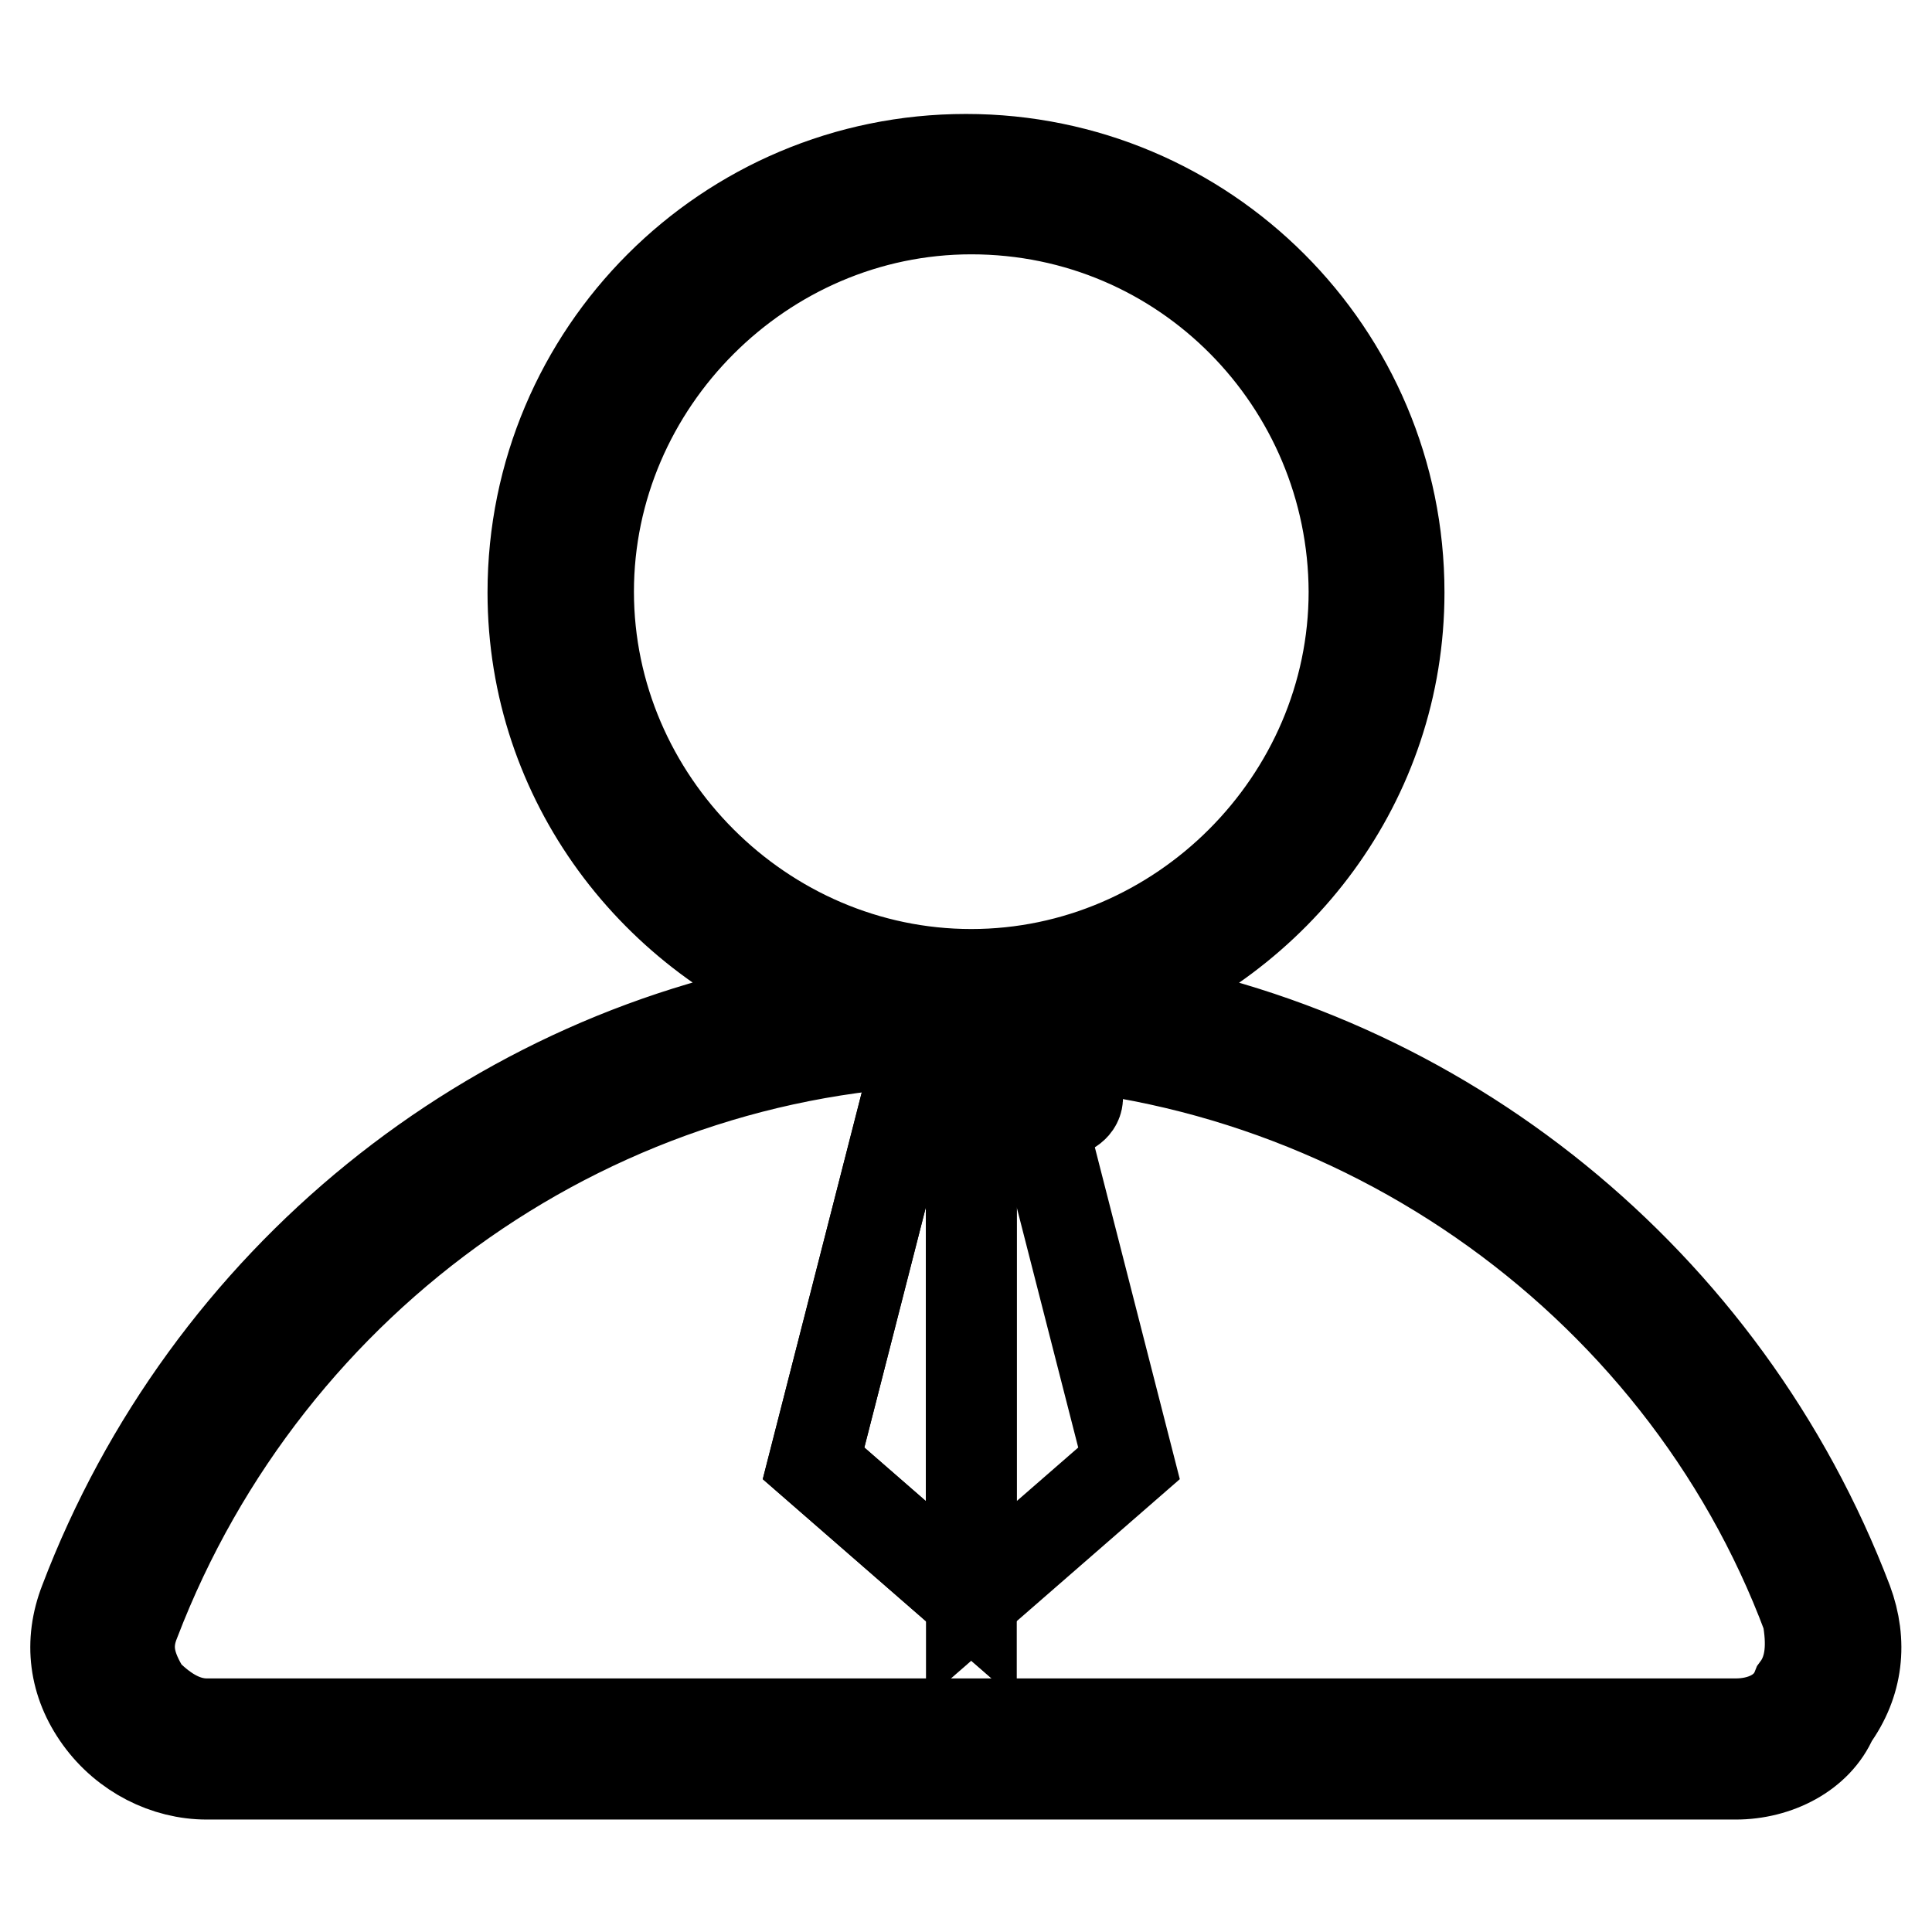
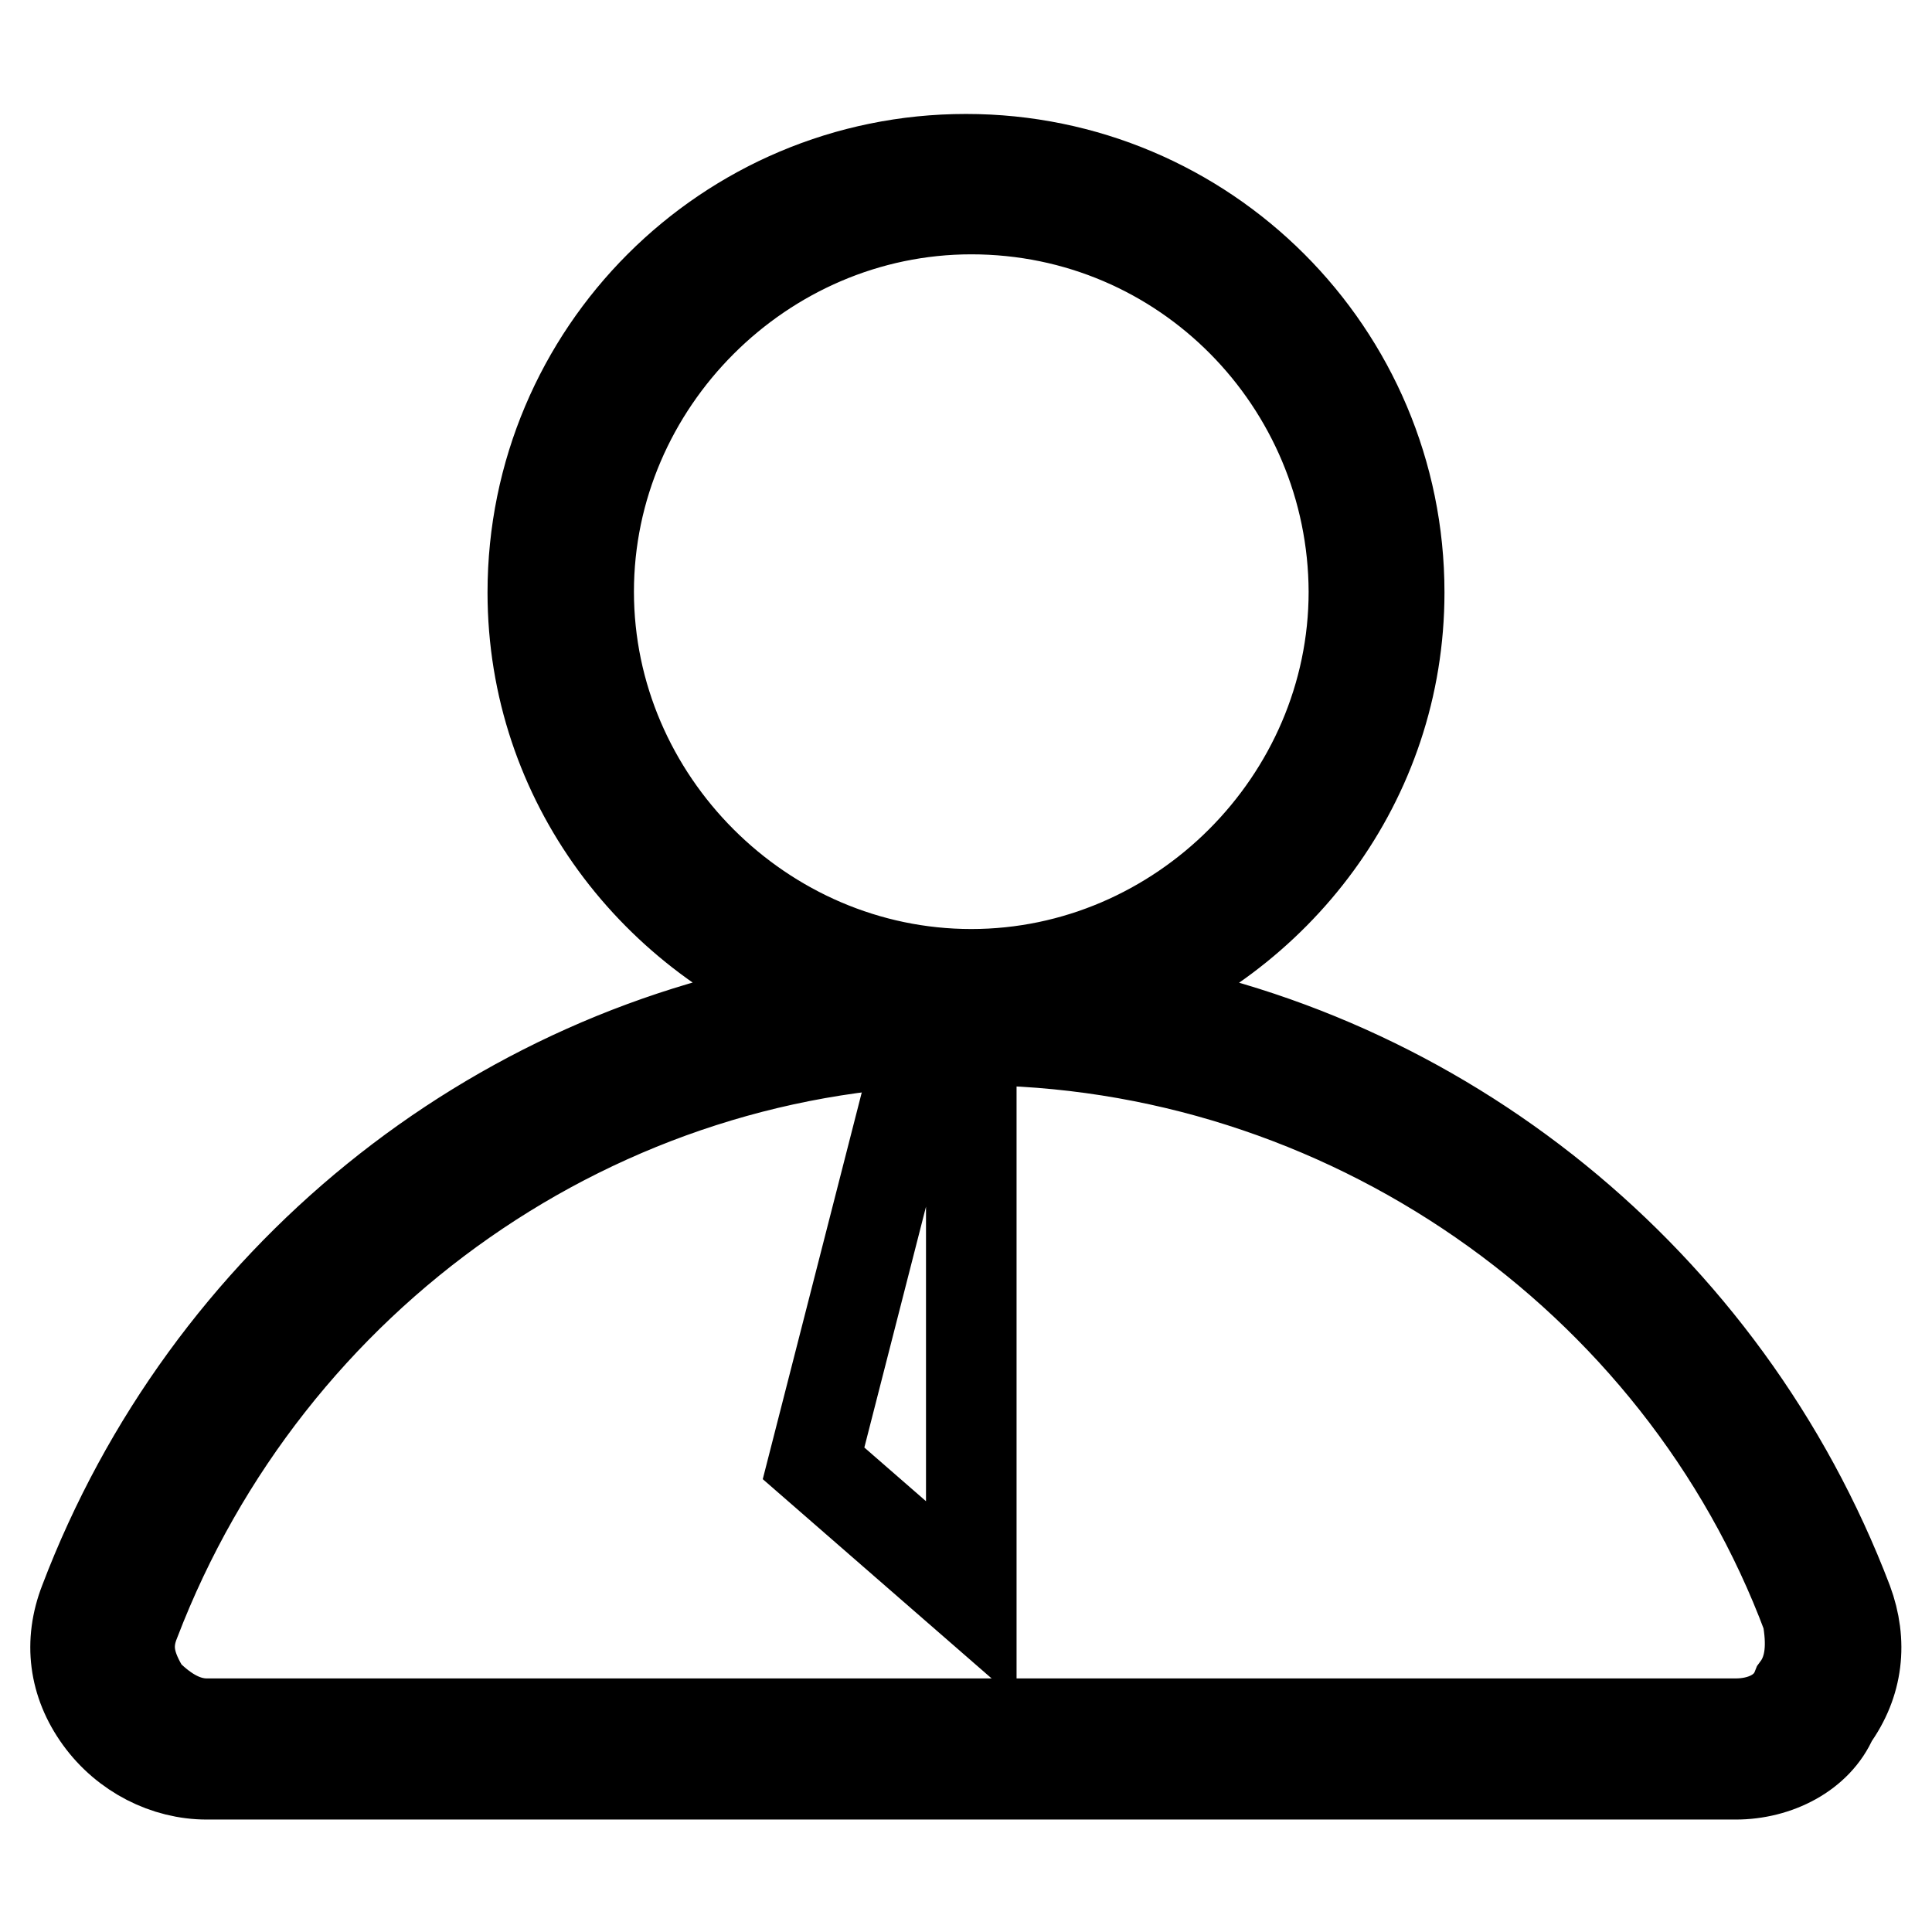
<svg xmlns="http://www.w3.org/2000/svg" version="1.1" x="0px" y="0px" viewBox="0 0 256 256" enable-background="new 0 0 256 256" xml:space="preserve">
  <g>
    <path stroke-width="12" fill-opacity="0" stroke="#000000" d="M182.7,78.4c0,29.7-24.3,54-54,54c-29.7,0-54-24.3-54-54c0-29.7,24.3-54,54-54 C158.4,24.3,182.7,48.6,182.7,78.4z M230,231.7c9.5,0,16.2-9.5,12.8-18.2c-17.6-45.9-62.1-79-114.2-79c-52,0-96.6,33.1-114.2,79 c-3.4,8.8,3.4,18.2,12.8,18.2H230z" />
    <path stroke-width="12" fill-opacity="0" stroke="#000000" d="M27.4,235.1c-5.4,0-10.8-2.7-14.2-7.4c-3.4-4.7-4.1-10.1-2-15.5c16.2-42.6,54-73,97.9-79.7 c-22.3-8.1-38.5-29-38.5-54c0-31.7,25.7-57.4,57.4-57.4c31.7,0,57.4,25.7,57.4,57.4c0,25-16.2,45.9-38.5,54 c43.9,6.8,81.7,37.2,97.9,79.7c2,5.4,1.4,10.8-2,15.5c-2,4.7-7.4,7.4-12.8,7.4H27.4z M128.7,137.8c-49.3,0-93.2,31.1-110.8,77 c-1.4,3.4-0.7,6.1,1.4,9.5c2,2,4.7,4.1,8.1,4.1H230c3.4,0,6.8-1.4,8.1-4.7c2-2.7,2-6.1,1.4-9.5C222.6,168.9,178,137.8,128.7,137.8z  M128.7,27.7C101,27.7,78,50.7,78,78.4c0,27.7,23,50.7,50.7,50.7c27.7,0,50.7-23,50.7-50.7C179.3,50.7,157,27.7,128.7,27.7z" />
-     <path stroke-width="12" fill-opacity="0" stroke="#000000" d="M136.8,144.5h-16.2l-3.4-9.5c0,0,7.4-0.7,12.2-0.7s12.8,0.7,12.8,0.7L136.8,144.5z" />
    <path stroke-width="12" fill-opacity="0" stroke="#000000" d="M128.7,143.9h-8.1l-12.8,50l20.9,18.2V143.9z" />
-     <path stroke-width="12" fill-opacity="0" stroke="#000000" d="M128.7,143.9h-8.1l-12.8,50l20.9,18.2V143.9z" />
-     <path stroke-width="12" fill-opacity="0" stroke="#000000" d="M128.7,143.9h8.1l12.8,50l-20.9,18.2V143.9z" />
-     <path stroke-width="12" fill-opacity="0" stroke="#000000" d="M128.7,212.1v-68.2h-8.1" />
-     <path stroke-width="12" fill-opacity="0" stroke="#000000" d="M140.8,147.3H128c-0.7,0-2-0.7-2-2c0-1.4,0.7-2,2-2h12.8c0.7,0,2,0.7,2,2 C142.9,146.6,141.5,147.3,140.8,147.3z" />
  </g>
</svg>